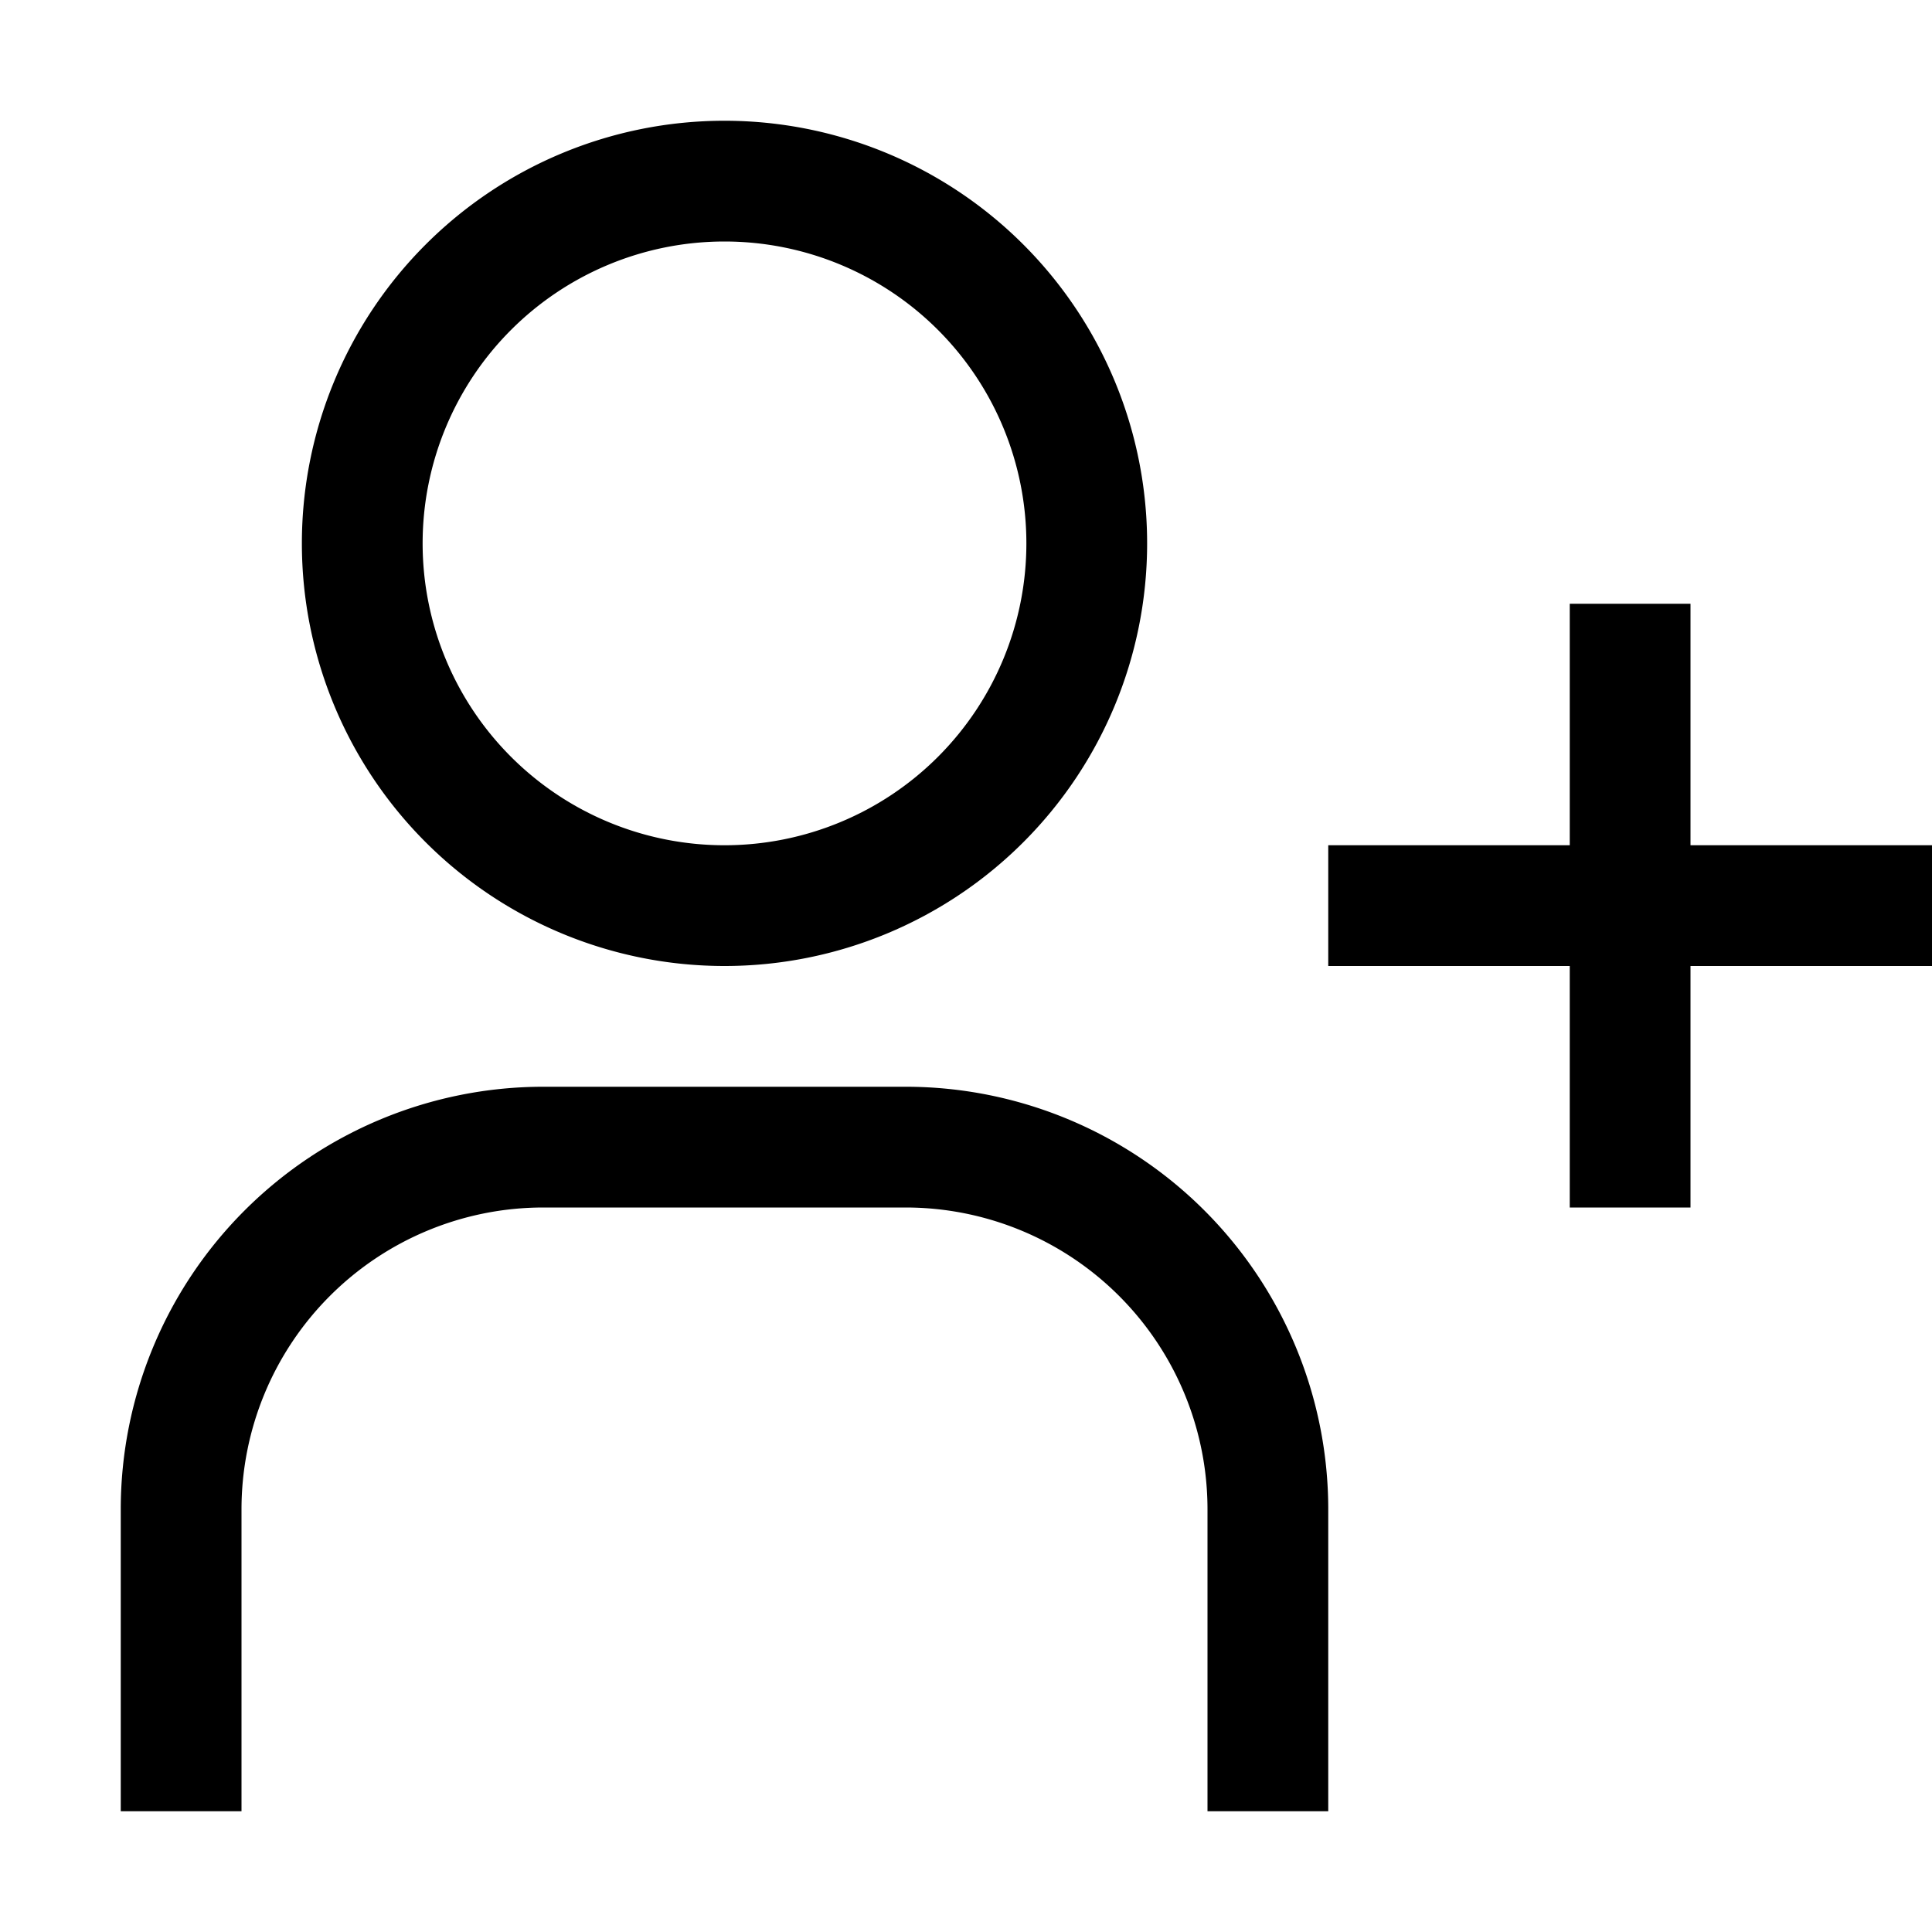
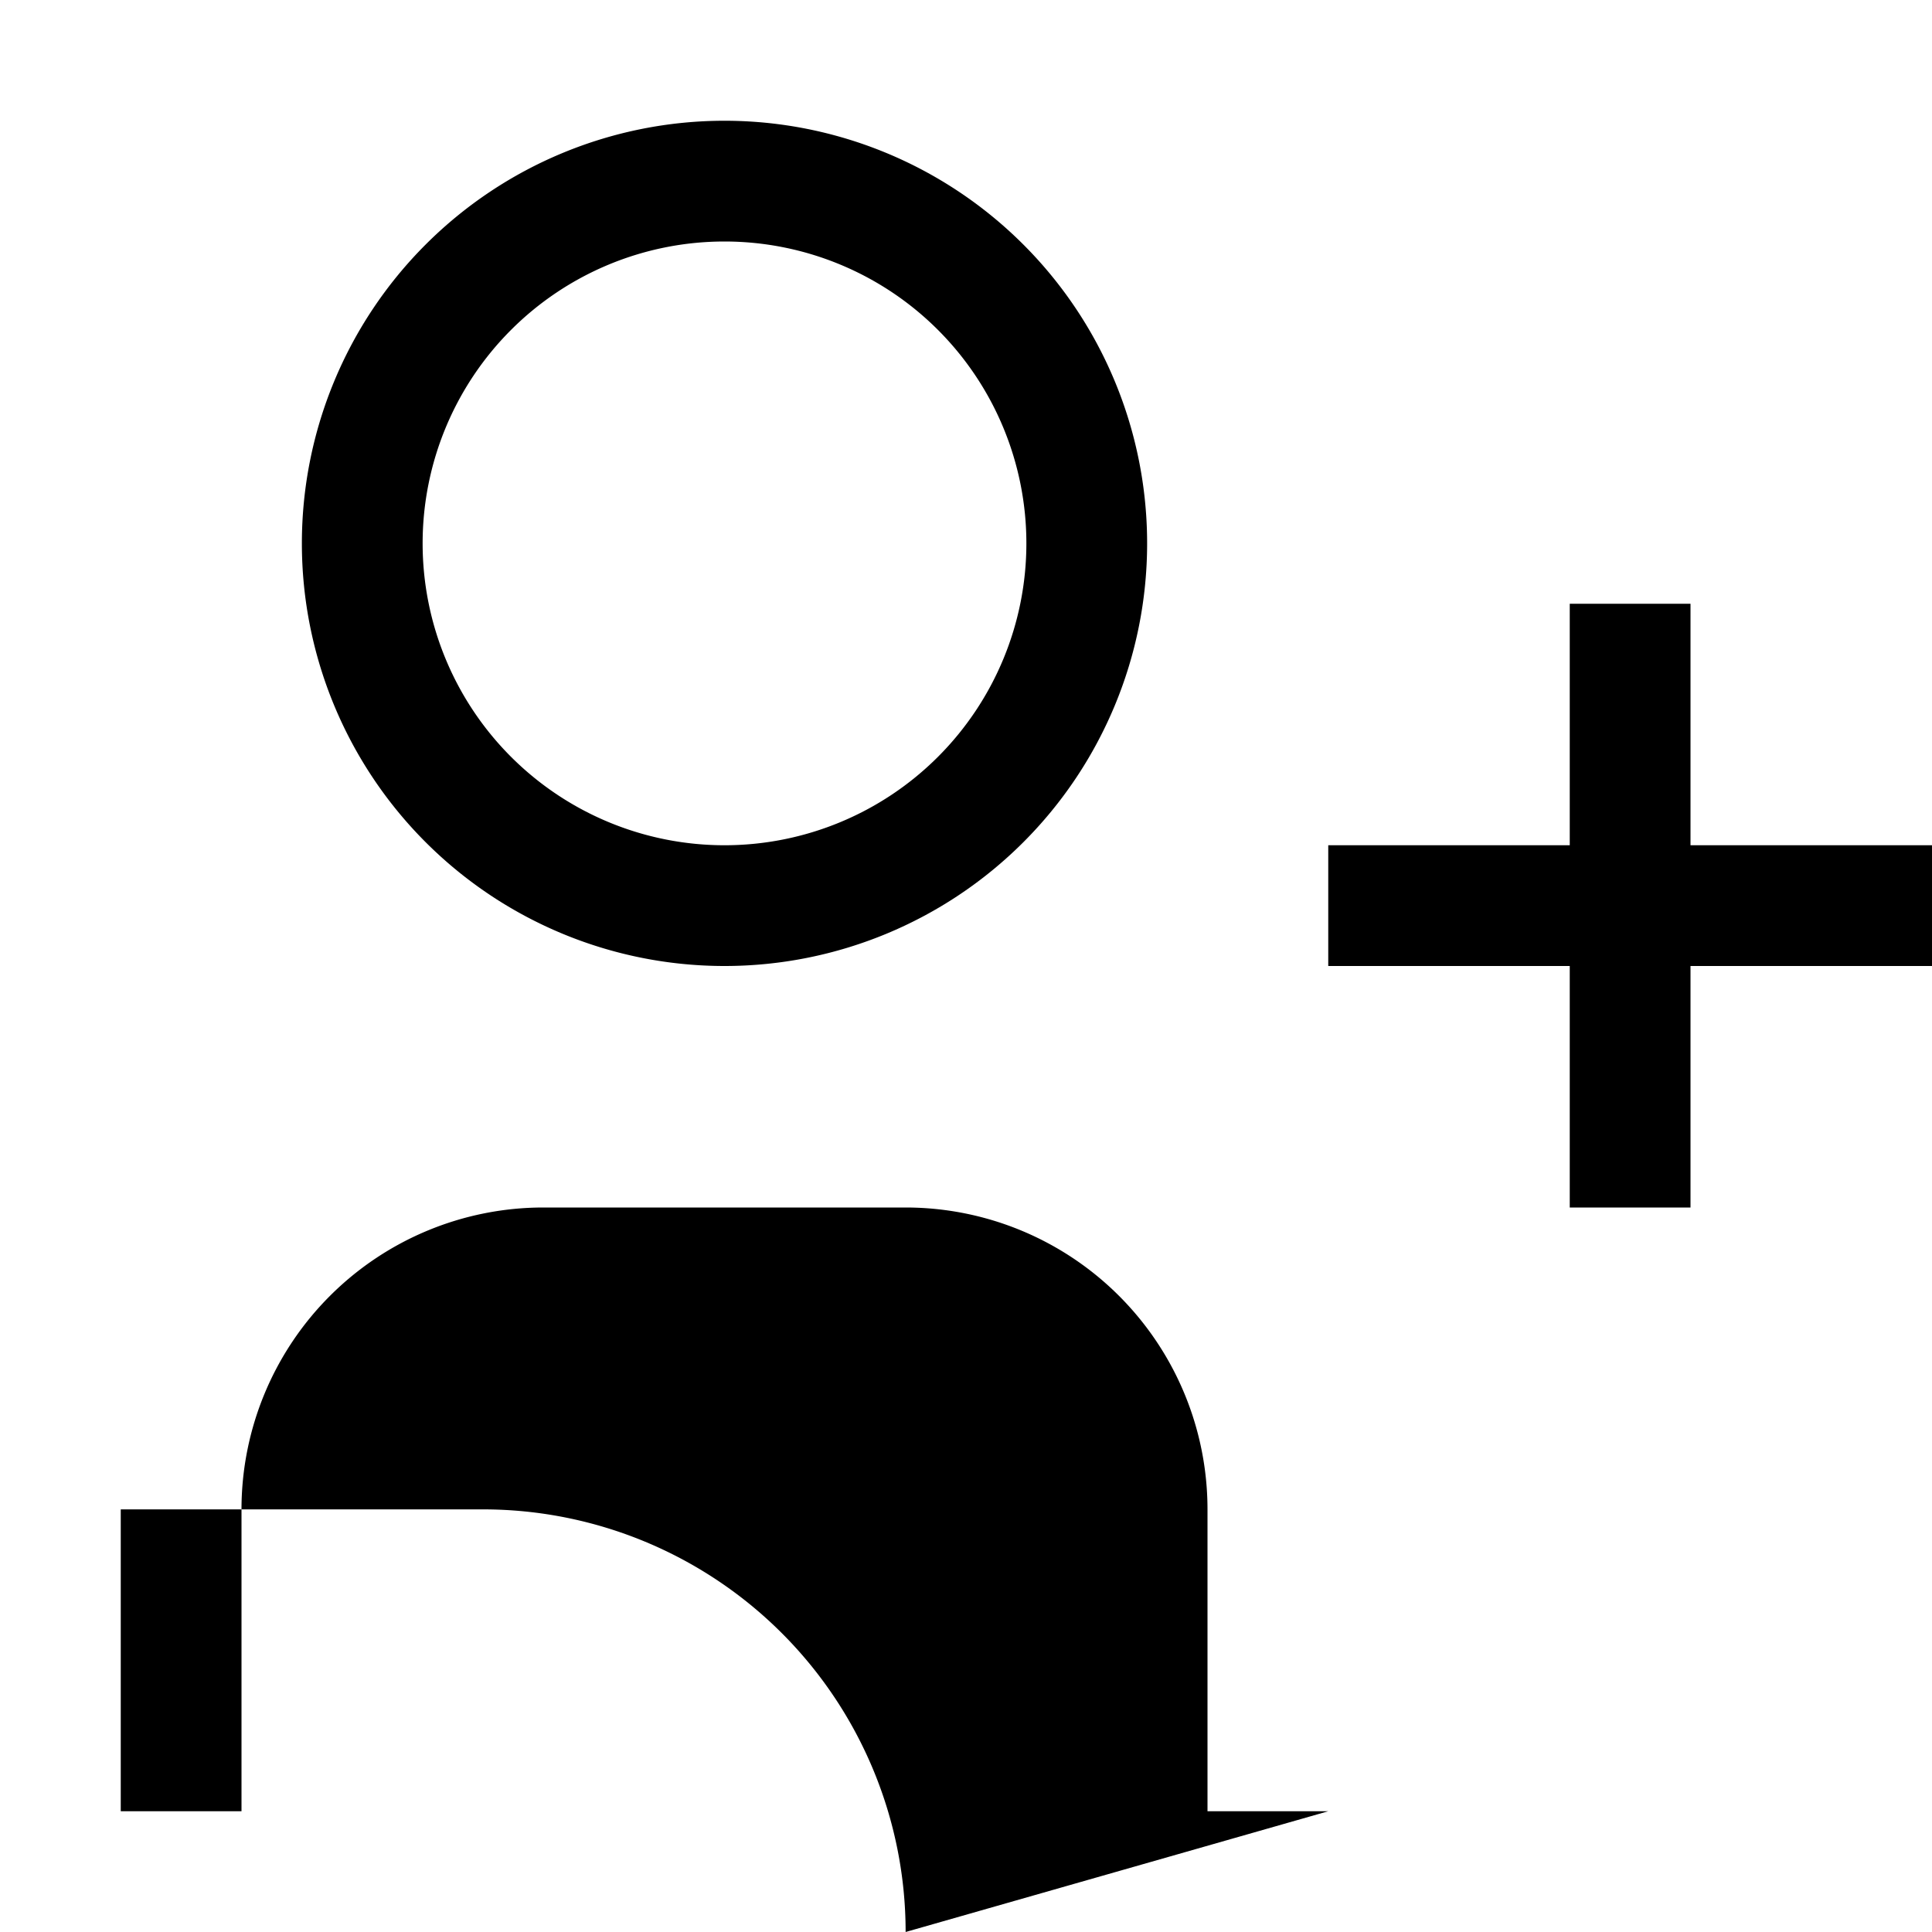
<svg xmlns="http://www.w3.org/2000/svg" viewBox="0 0 32 32">
-   <path d="M32 14h-4v-4h-2v4h-4v2h4v4h2v-4h4v-2zM12 4a5 5 0 11-5 5 5 5 0 015-5m0-2a7 7 0 107 7 7 7 0 00-7-7zm10 28h-2v-5a5 5 0 00-5-5H9a5 5 0 00-5 5v5H2v-5a7 7 0 017-7h6a7 7 0 017 7z" />
-   <path style="fill:none" d="M0 0h32v32H0z" />
+   <path d="M32 14h-4v-4h-2v4h-4v2h4v4h2v-4h4v-2zM12 4a5 5 0 11-5 5 5 5 0 015-5m0-2a7 7 0 107 7 7 7 0 00-7-7zm10 28h-2v-5a5 5 0 00-5-5H9a5 5 0 00-5 5v5H2v-5h6a7 7 0 017 7z" />
</svg>